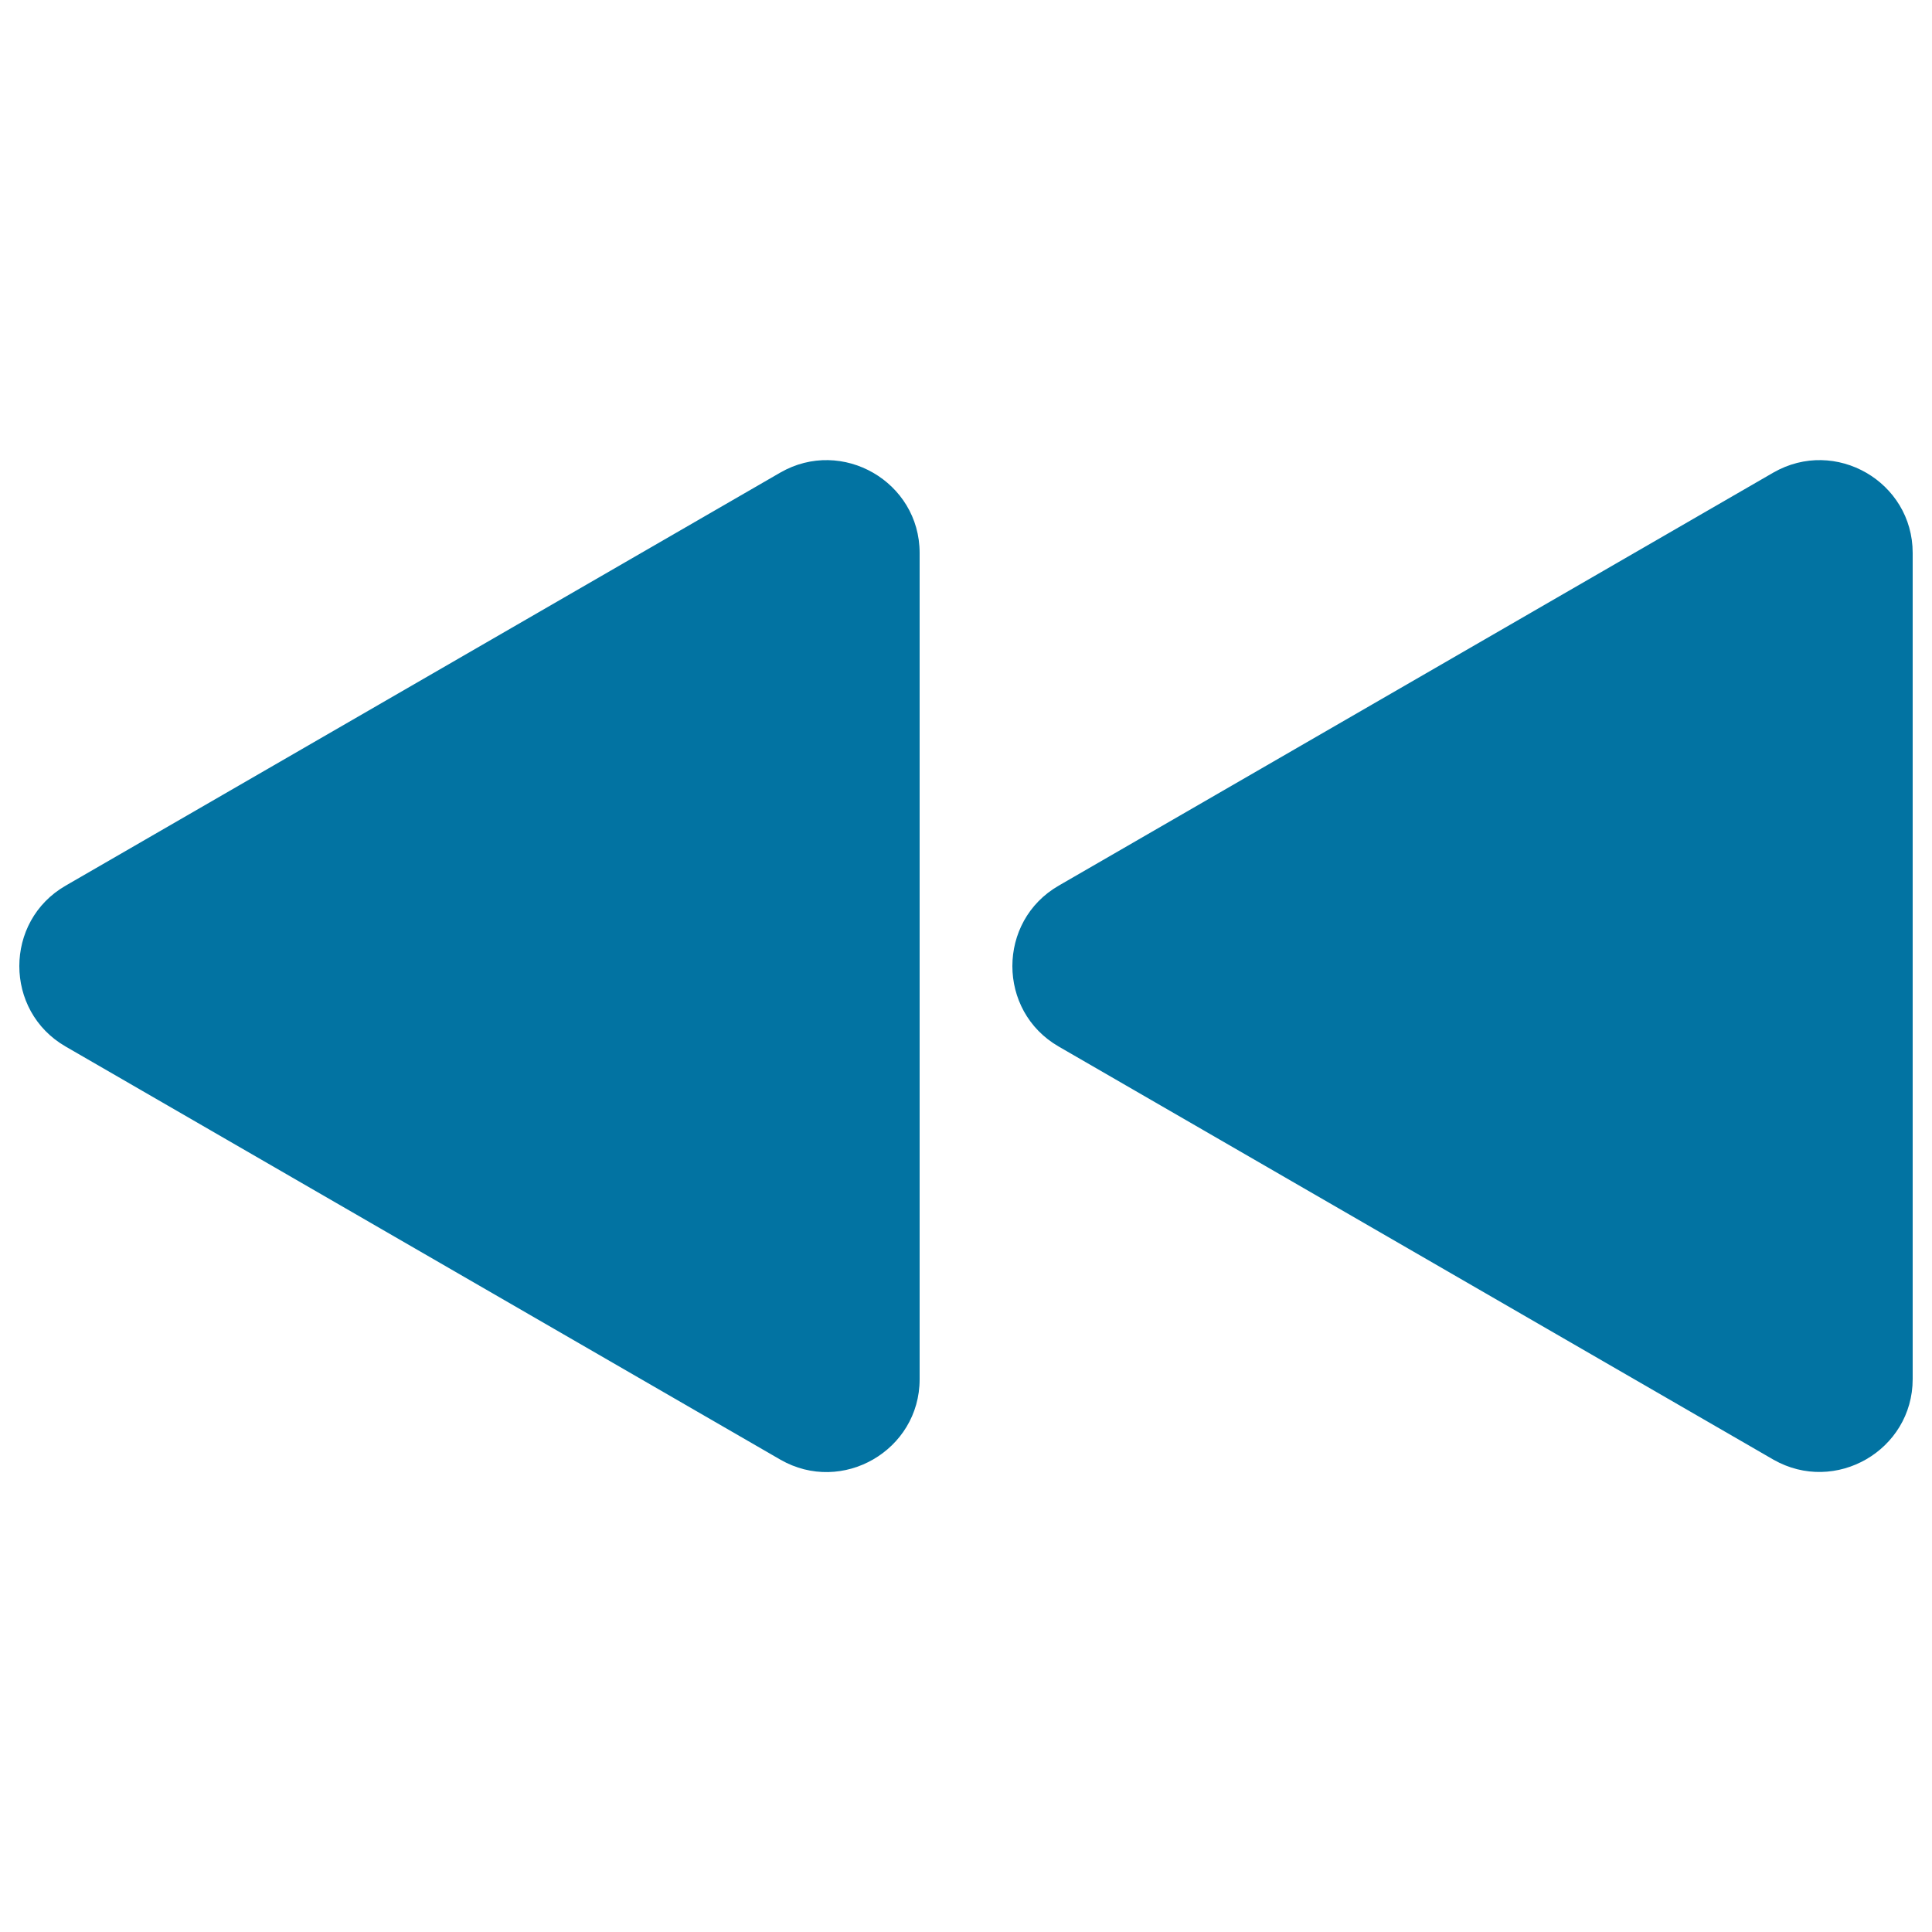
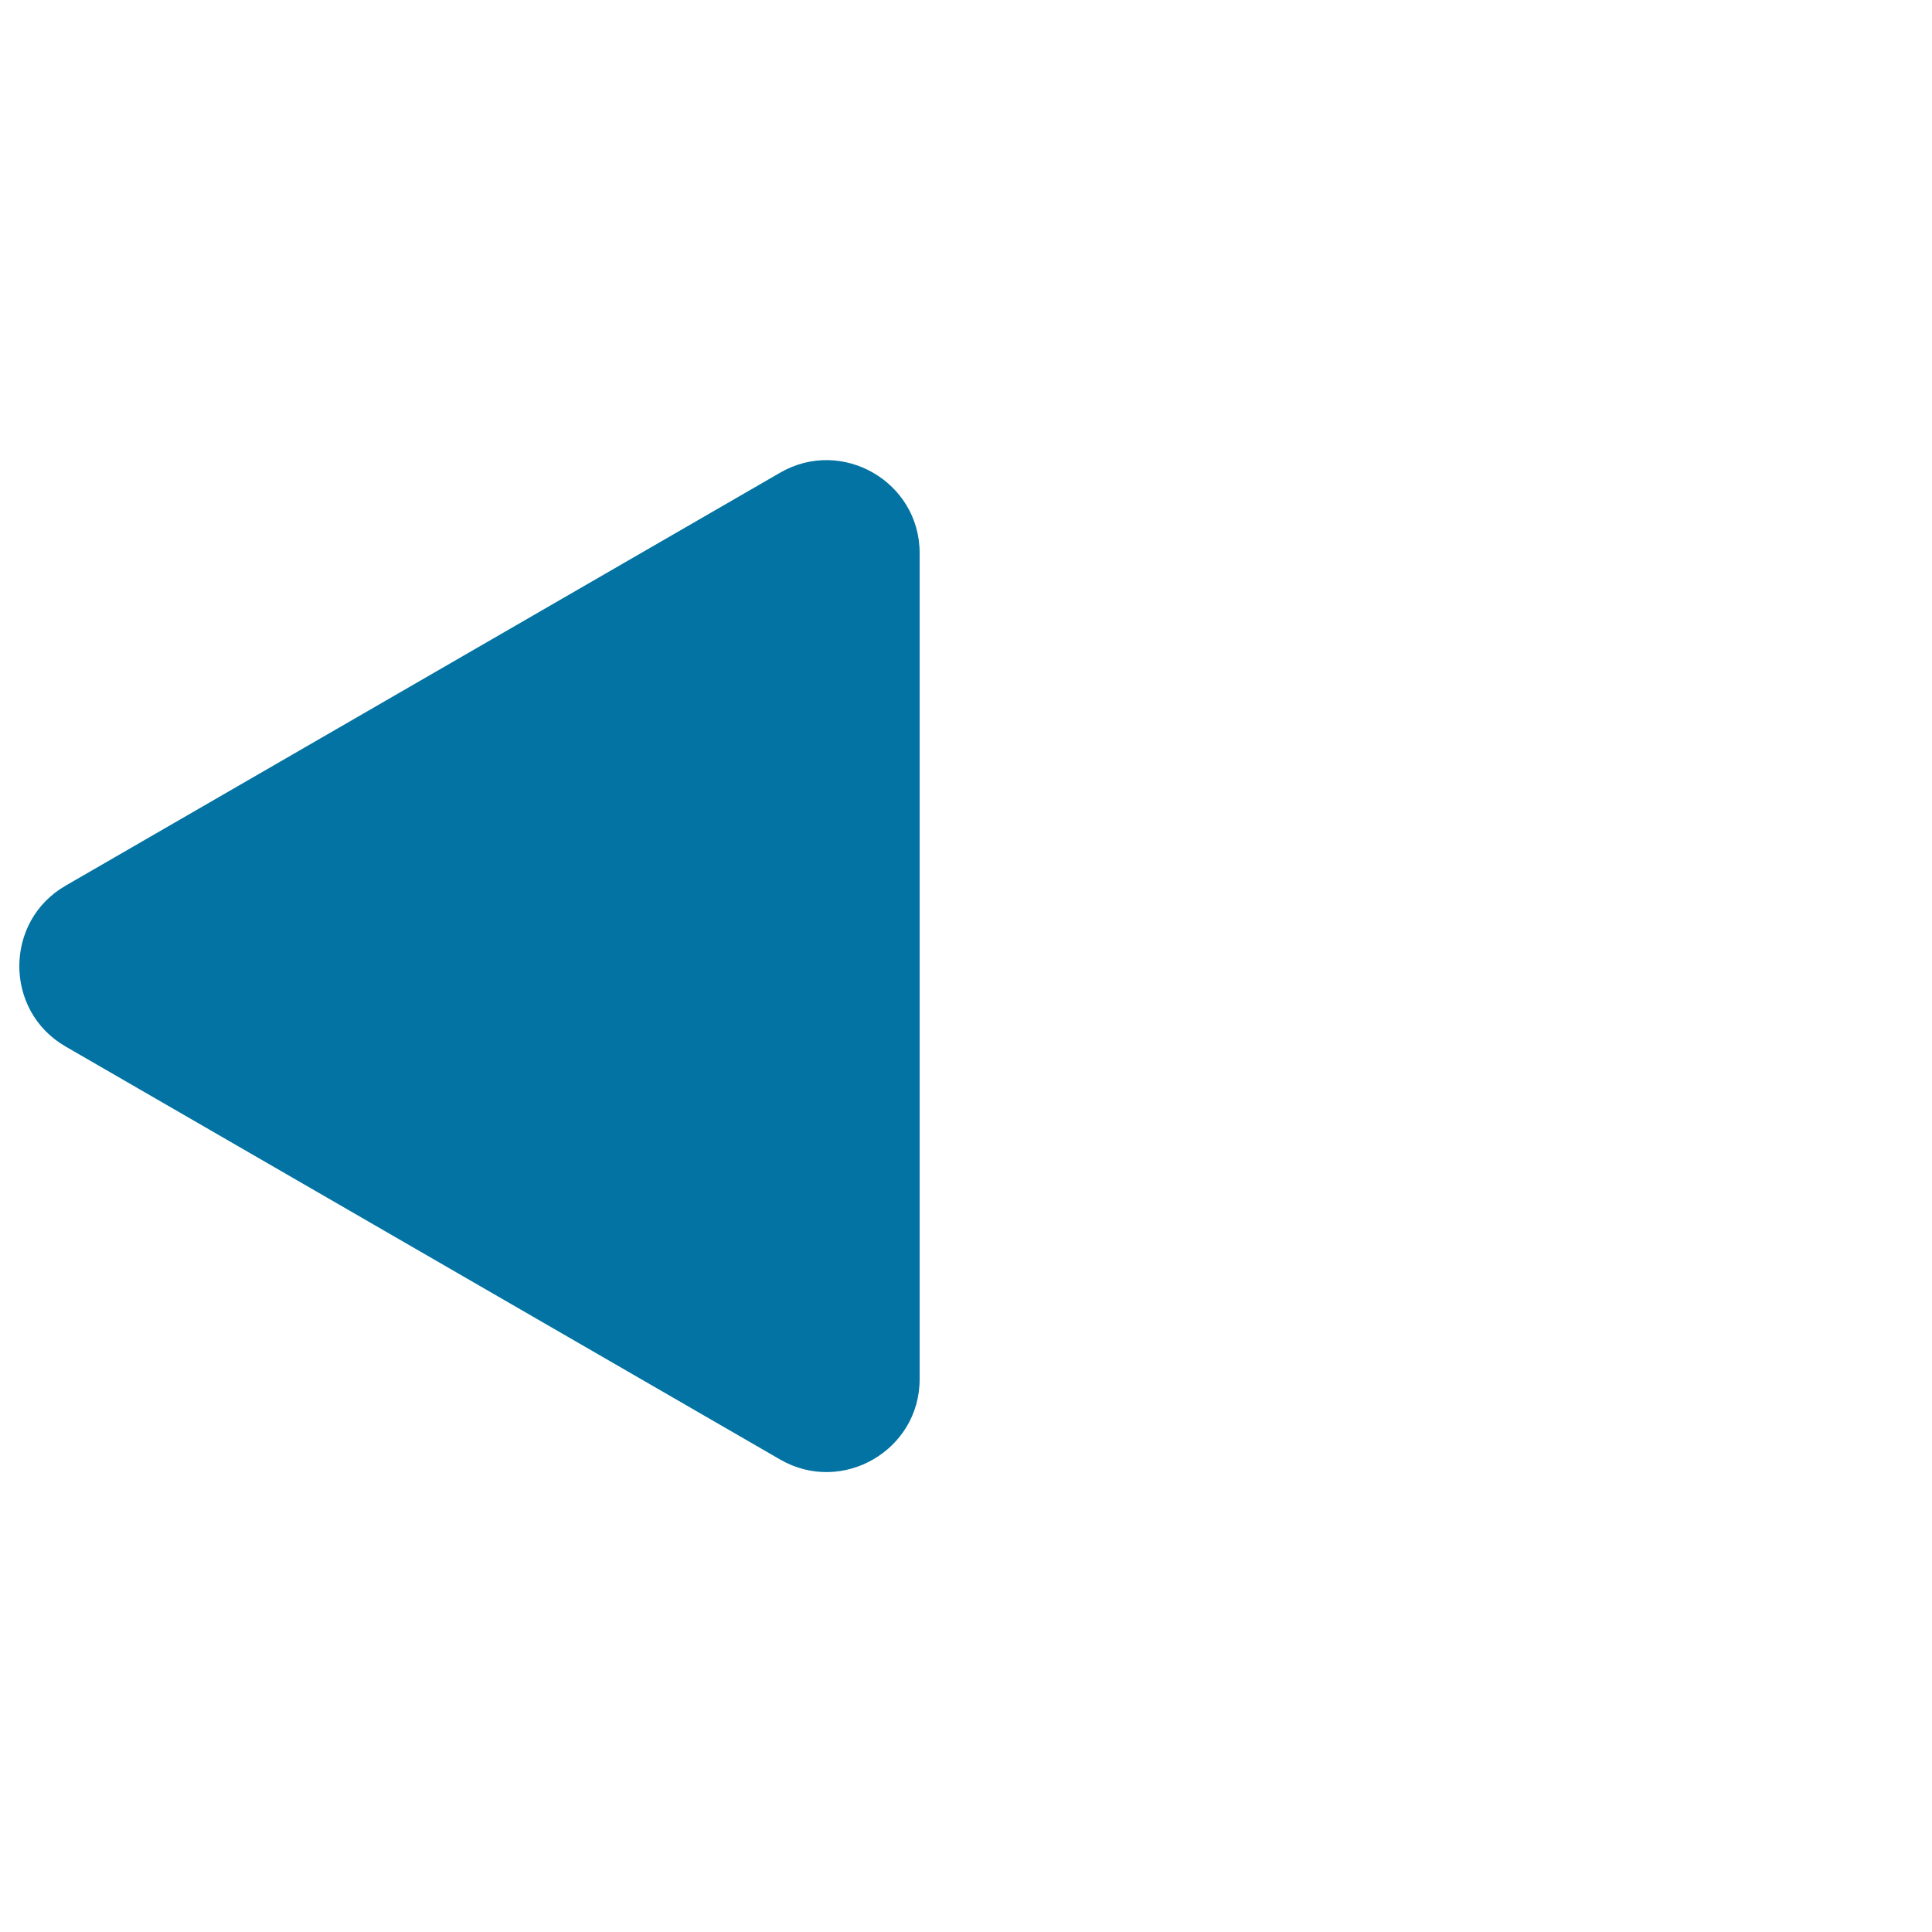
<svg xmlns="http://www.w3.org/2000/svg" viewBox="0 0 1000 1000" style="fill:#0273a2">
  <title>Rewind SVG icon</title>
  <g>
-     <path d="M990,713.8V286.2c0-36.8-40-60-72.1-41.6L548,458.4c-32,18.4-32,64.9,0,83.3l369.9,213.8C950,773.8,990,750.6,990,713.8z" />
    <path d="M403.9,244.6L34,458.4c-32,18.4-32,64.9,0,83.3l369.9,213.8c32,18.4,72.1-4.8,72.1-41.6V286.2C476,249.4,435.9,226.2,403.9,244.6z" />
  </g>
</svg>